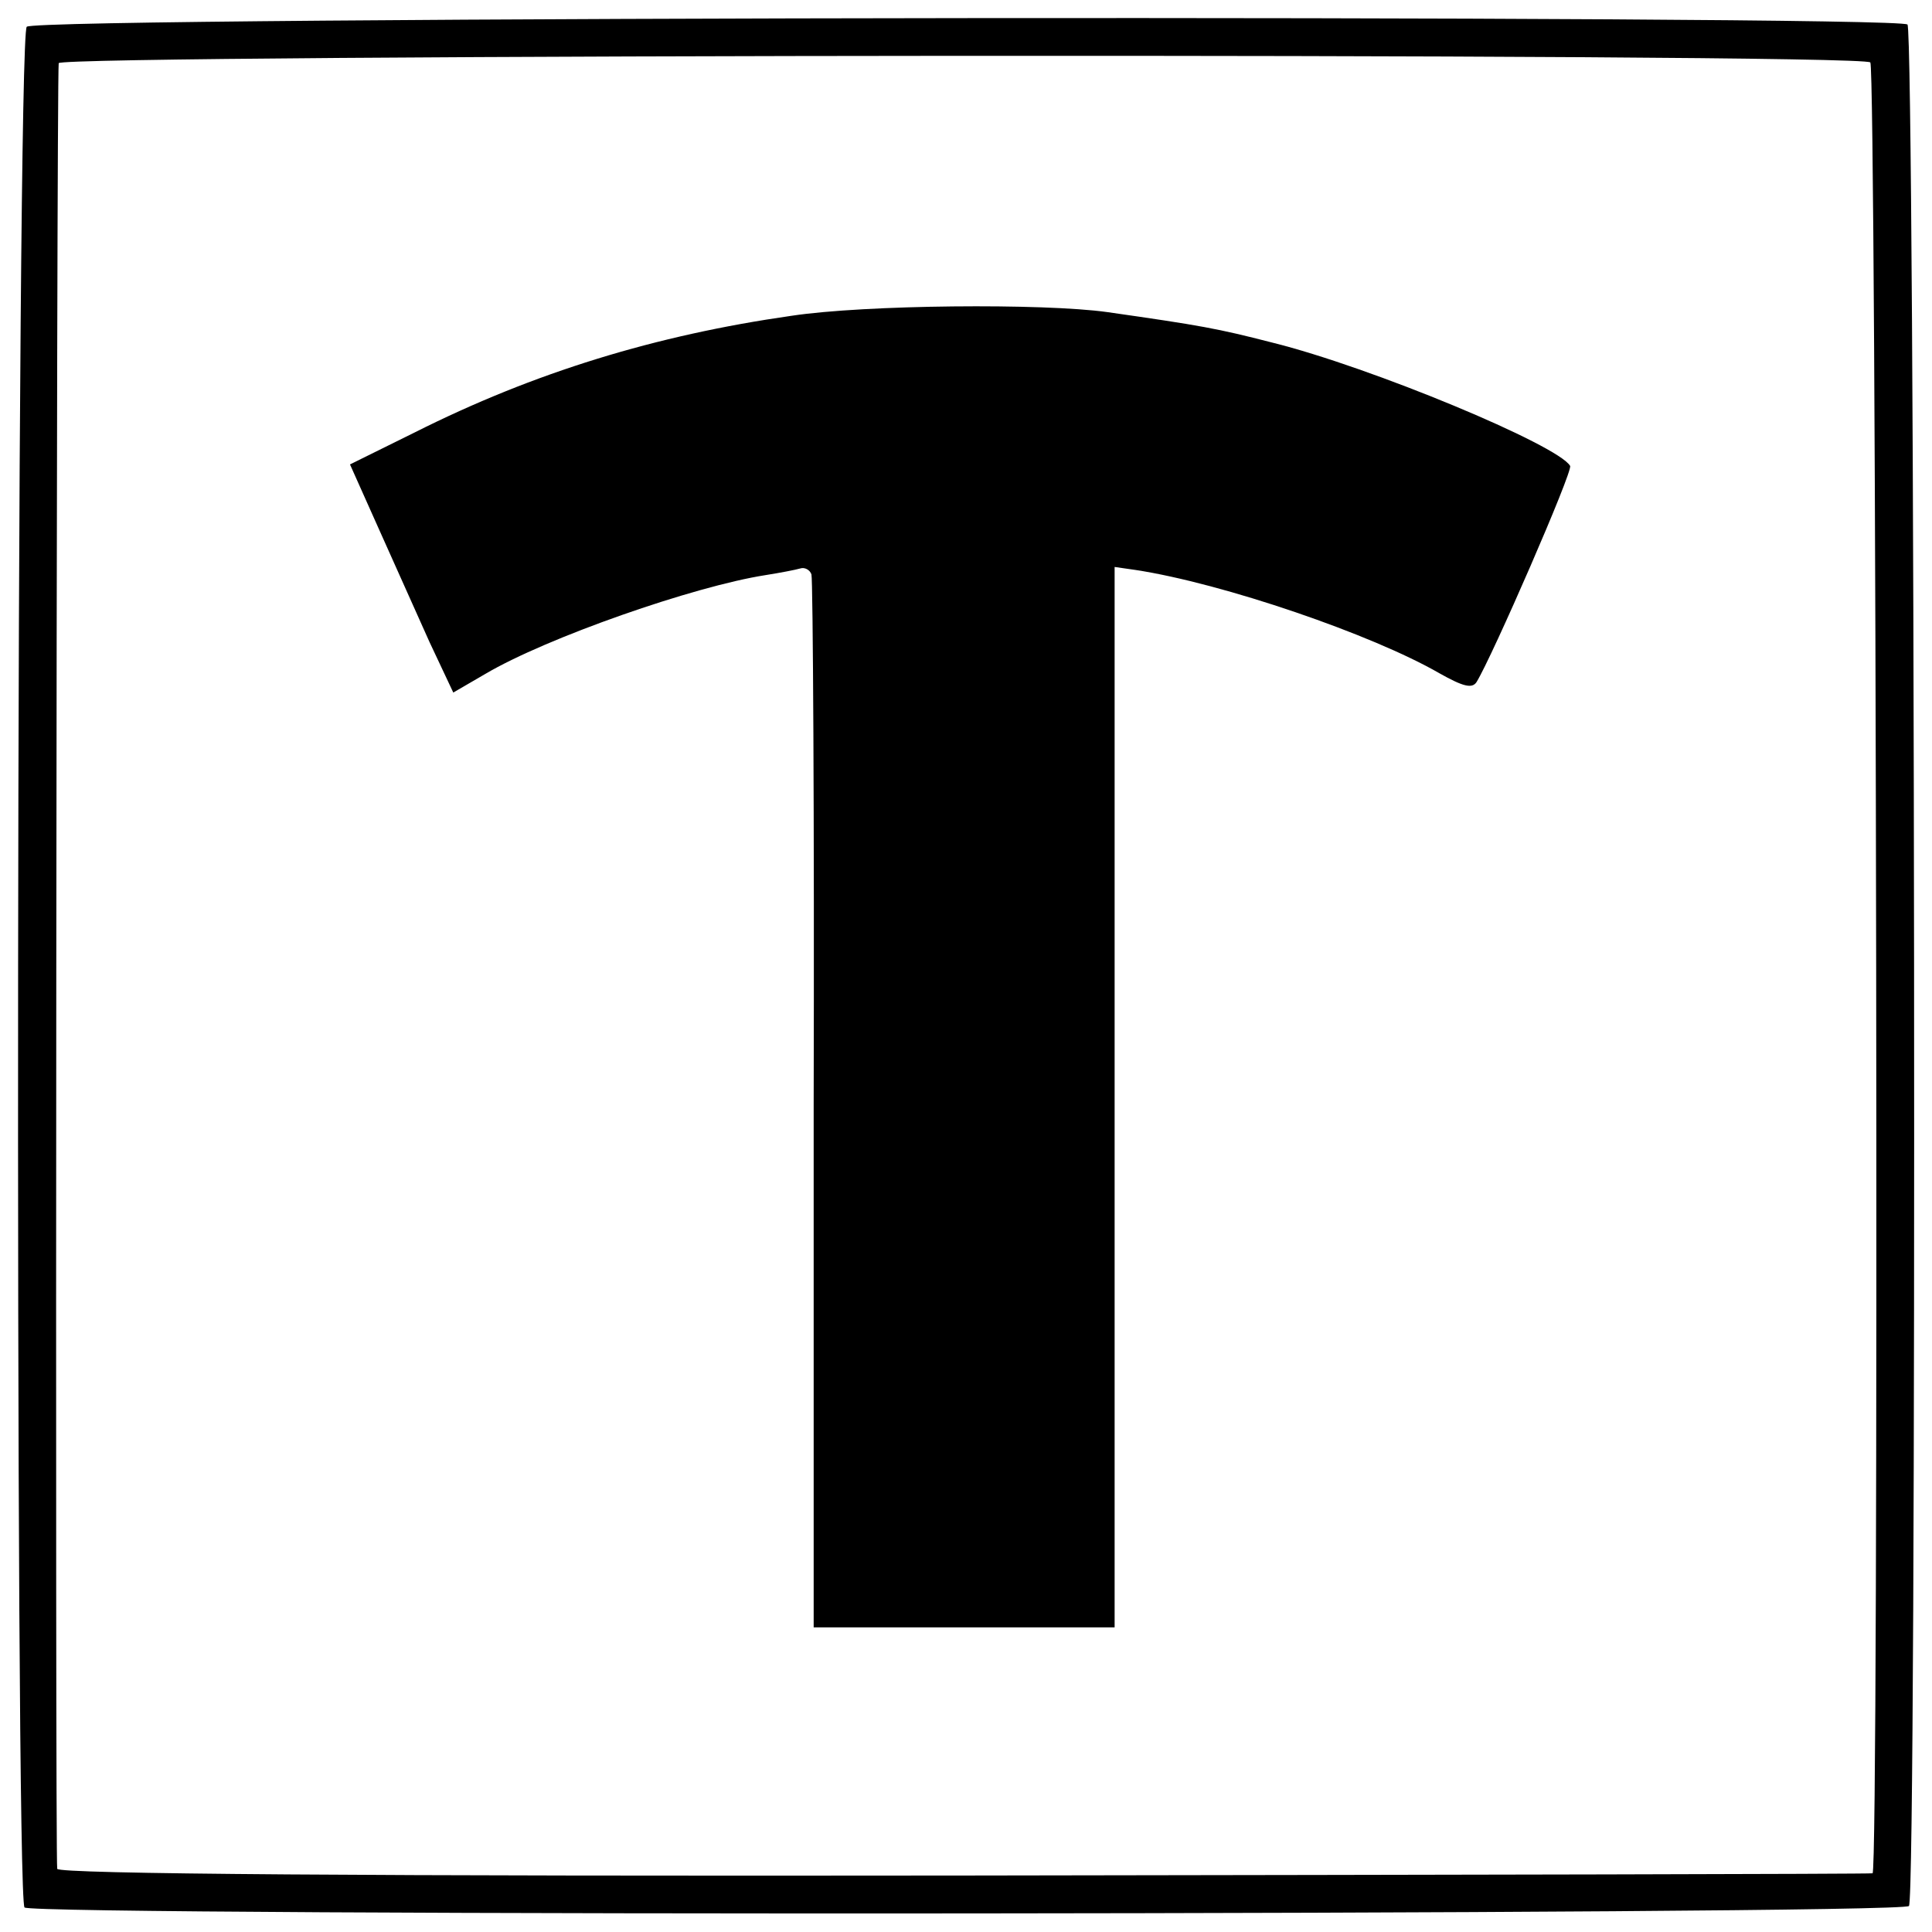
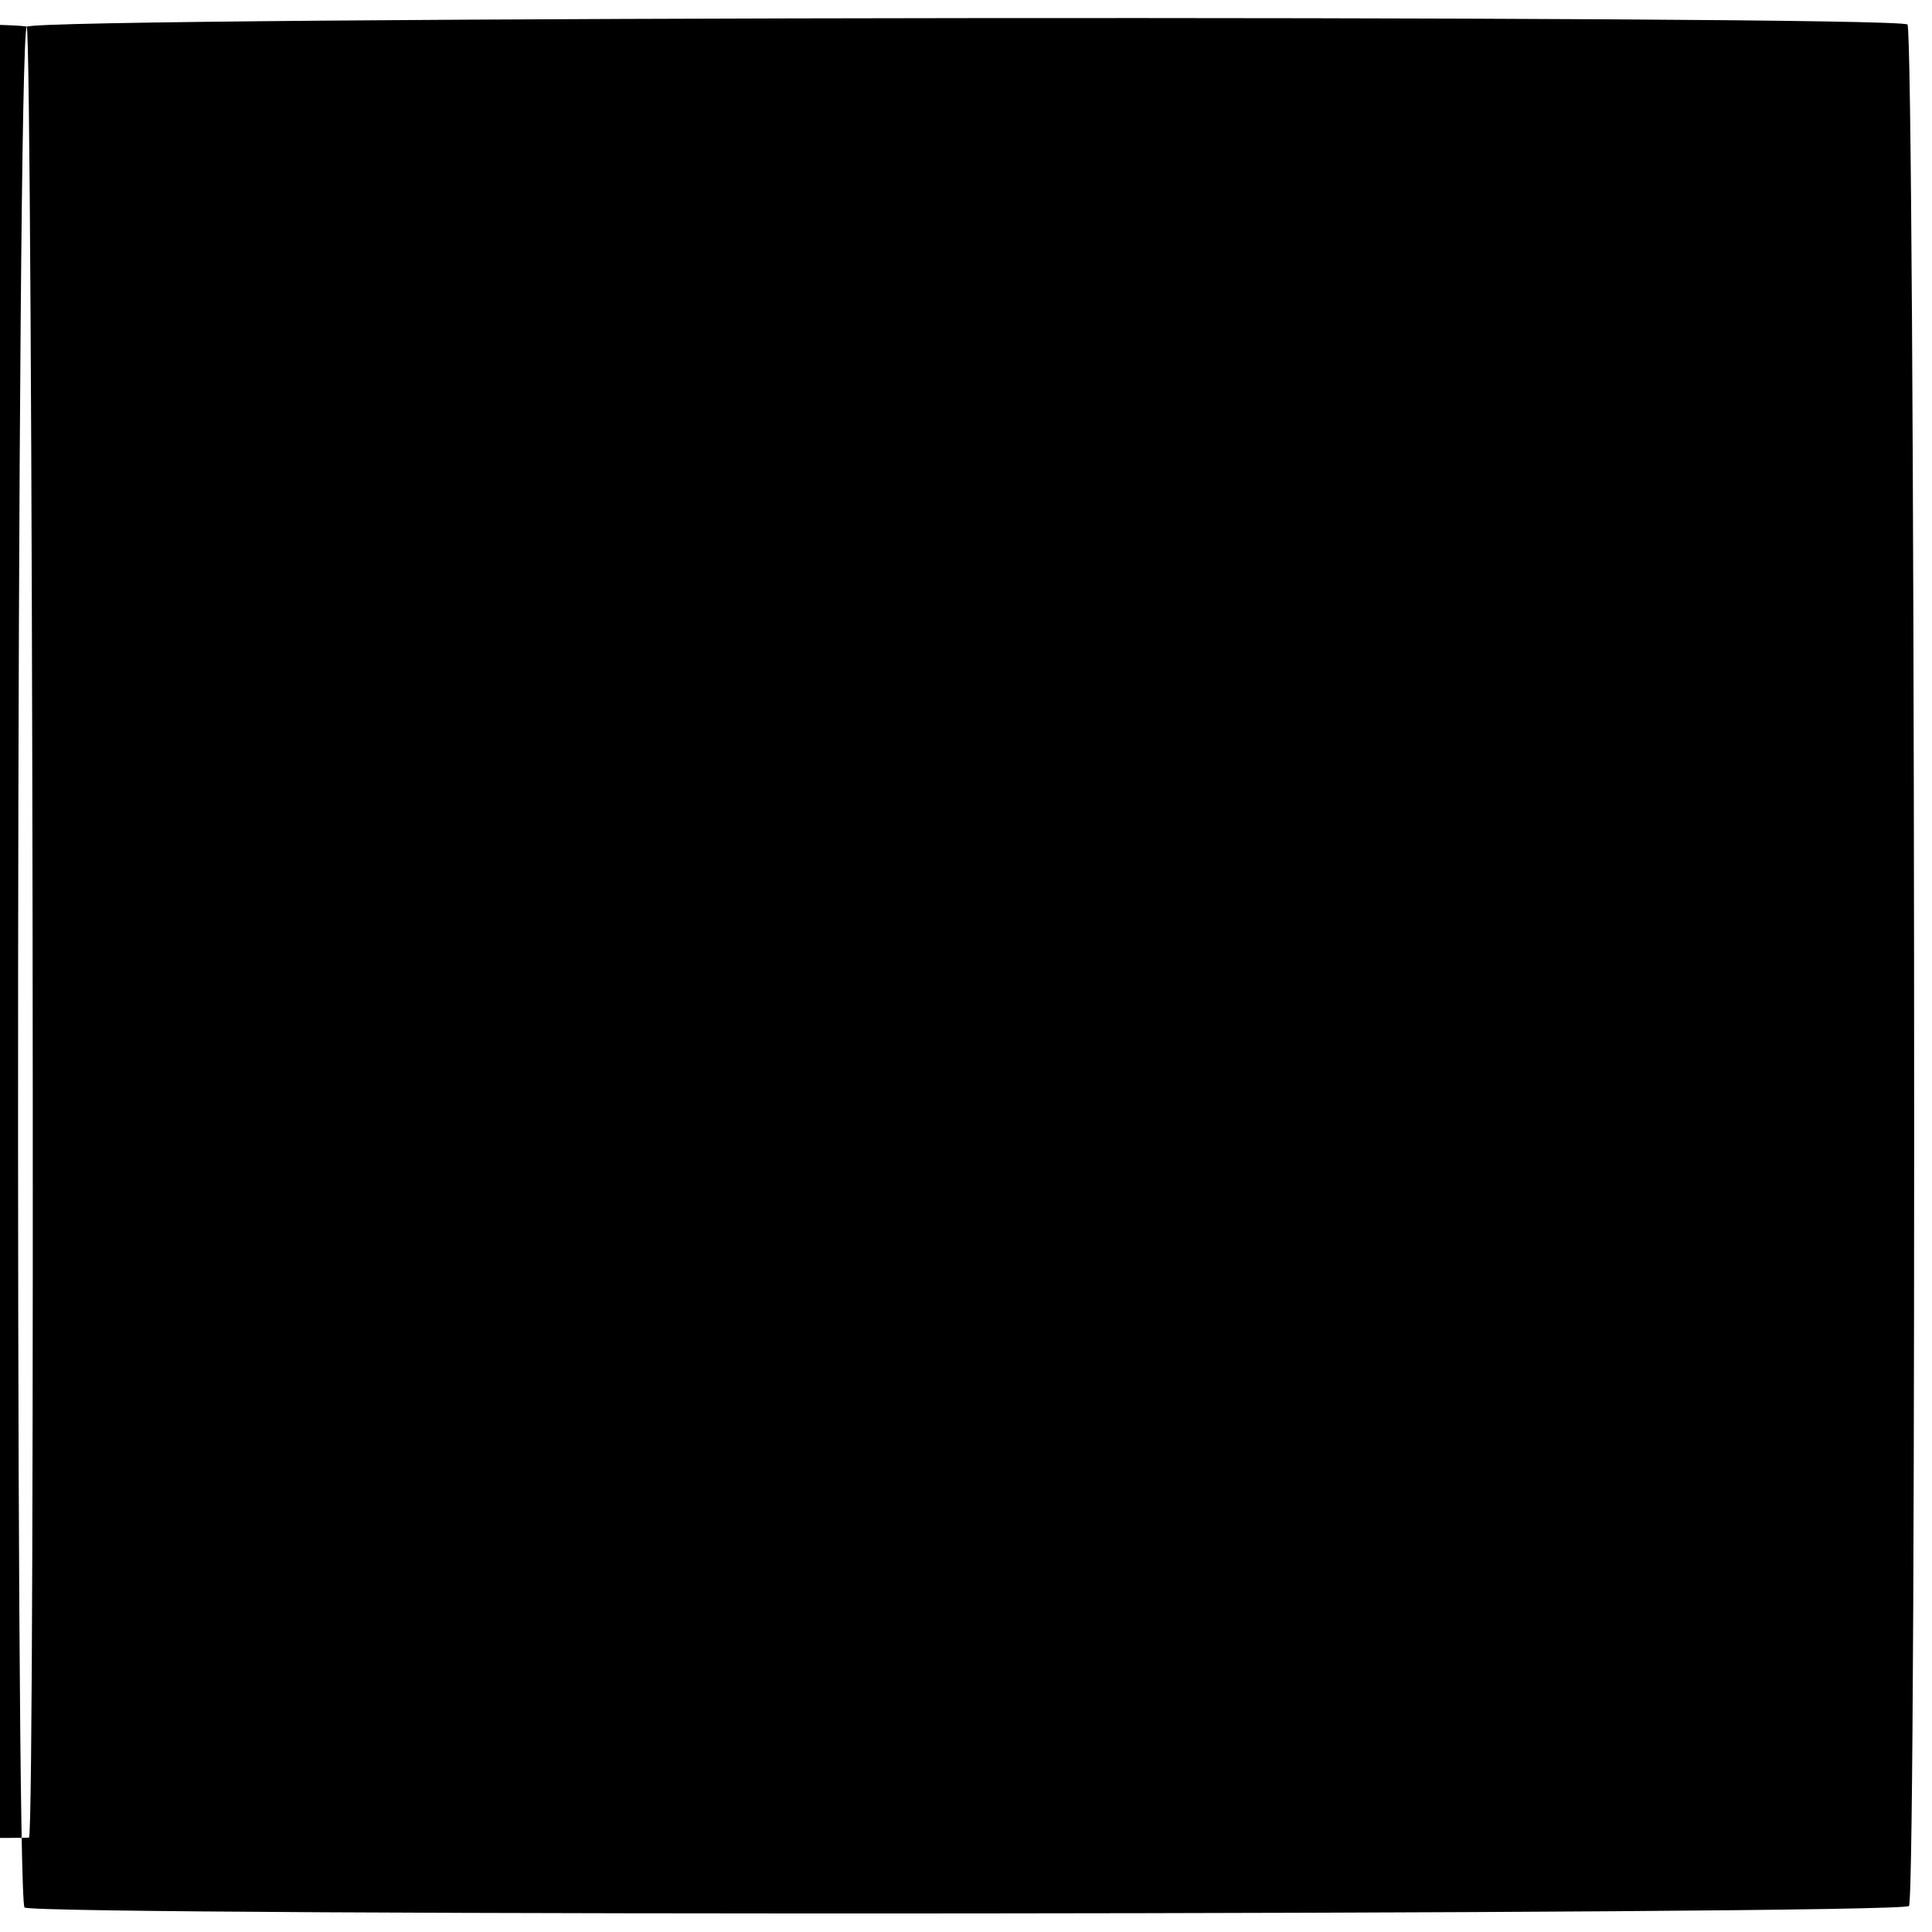
<svg xmlns="http://www.w3.org/2000/svg" version="1.0" width="260pt" height="260pt" viewBox="0 0 260 260" preserveAspectRatio="xMidYMid meet">
  <g transform="translate(0,260) scale(0.1,-0.1)" fill="#000000" stroke="none">
-     <path d="M36 2564 c-14 -13 -16 -2517 -3 -2531 13 -12 2527 -10 2536 2 11 14 8 2521 -2 2532 -14 13 -2518 11 -2531 -3z m2481 -48 c8 -8 12 -2435 3 -2437 -3 -1 -553 -2 -1222 -3 -804 -1 -1219 2 -1221 9 -3 9 -1 2406 2 2430 1 12 2426 14 2438 1z" />
-     <path d="M1065 2175 c-182 -26 -346 -76 -507 -157 l-87 -43 38 -85 c21 -47 52 -116 69 -154 l32 -68 43 25 c83 49 281 118 377 133 19 3 40 7 47 9 6 2 13 -2 15 -8 2 -7 4 -328 3 -714 l0 -703 202 0 203 0 0 714 0 713 28 -4 c118 -18 319 -87 409 -139 32 -18 44 -21 50 -12 21 34 130 284 126 291 -16 28 -268 133 -401 166 -74 19 -96 23 -222 41 -86 12 -326 10 -425 -5z" />
+     <path d="M36 2564 c-14 -13 -16 -2517 -3 -2531 13 -12 2527 -10 2536 2 11 14 8 2521 -2 2532 -14 13 -2518 11 -2531 -3z c8 -8 12 -2435 3 -2437 -3 -1 -553 -2 -1222 -3 -804 -1 -1219 2 -1221 9 -3 9 -1 2406 2 2430 1 12 2426 14 2438 1z" />
  </g>
</svg>